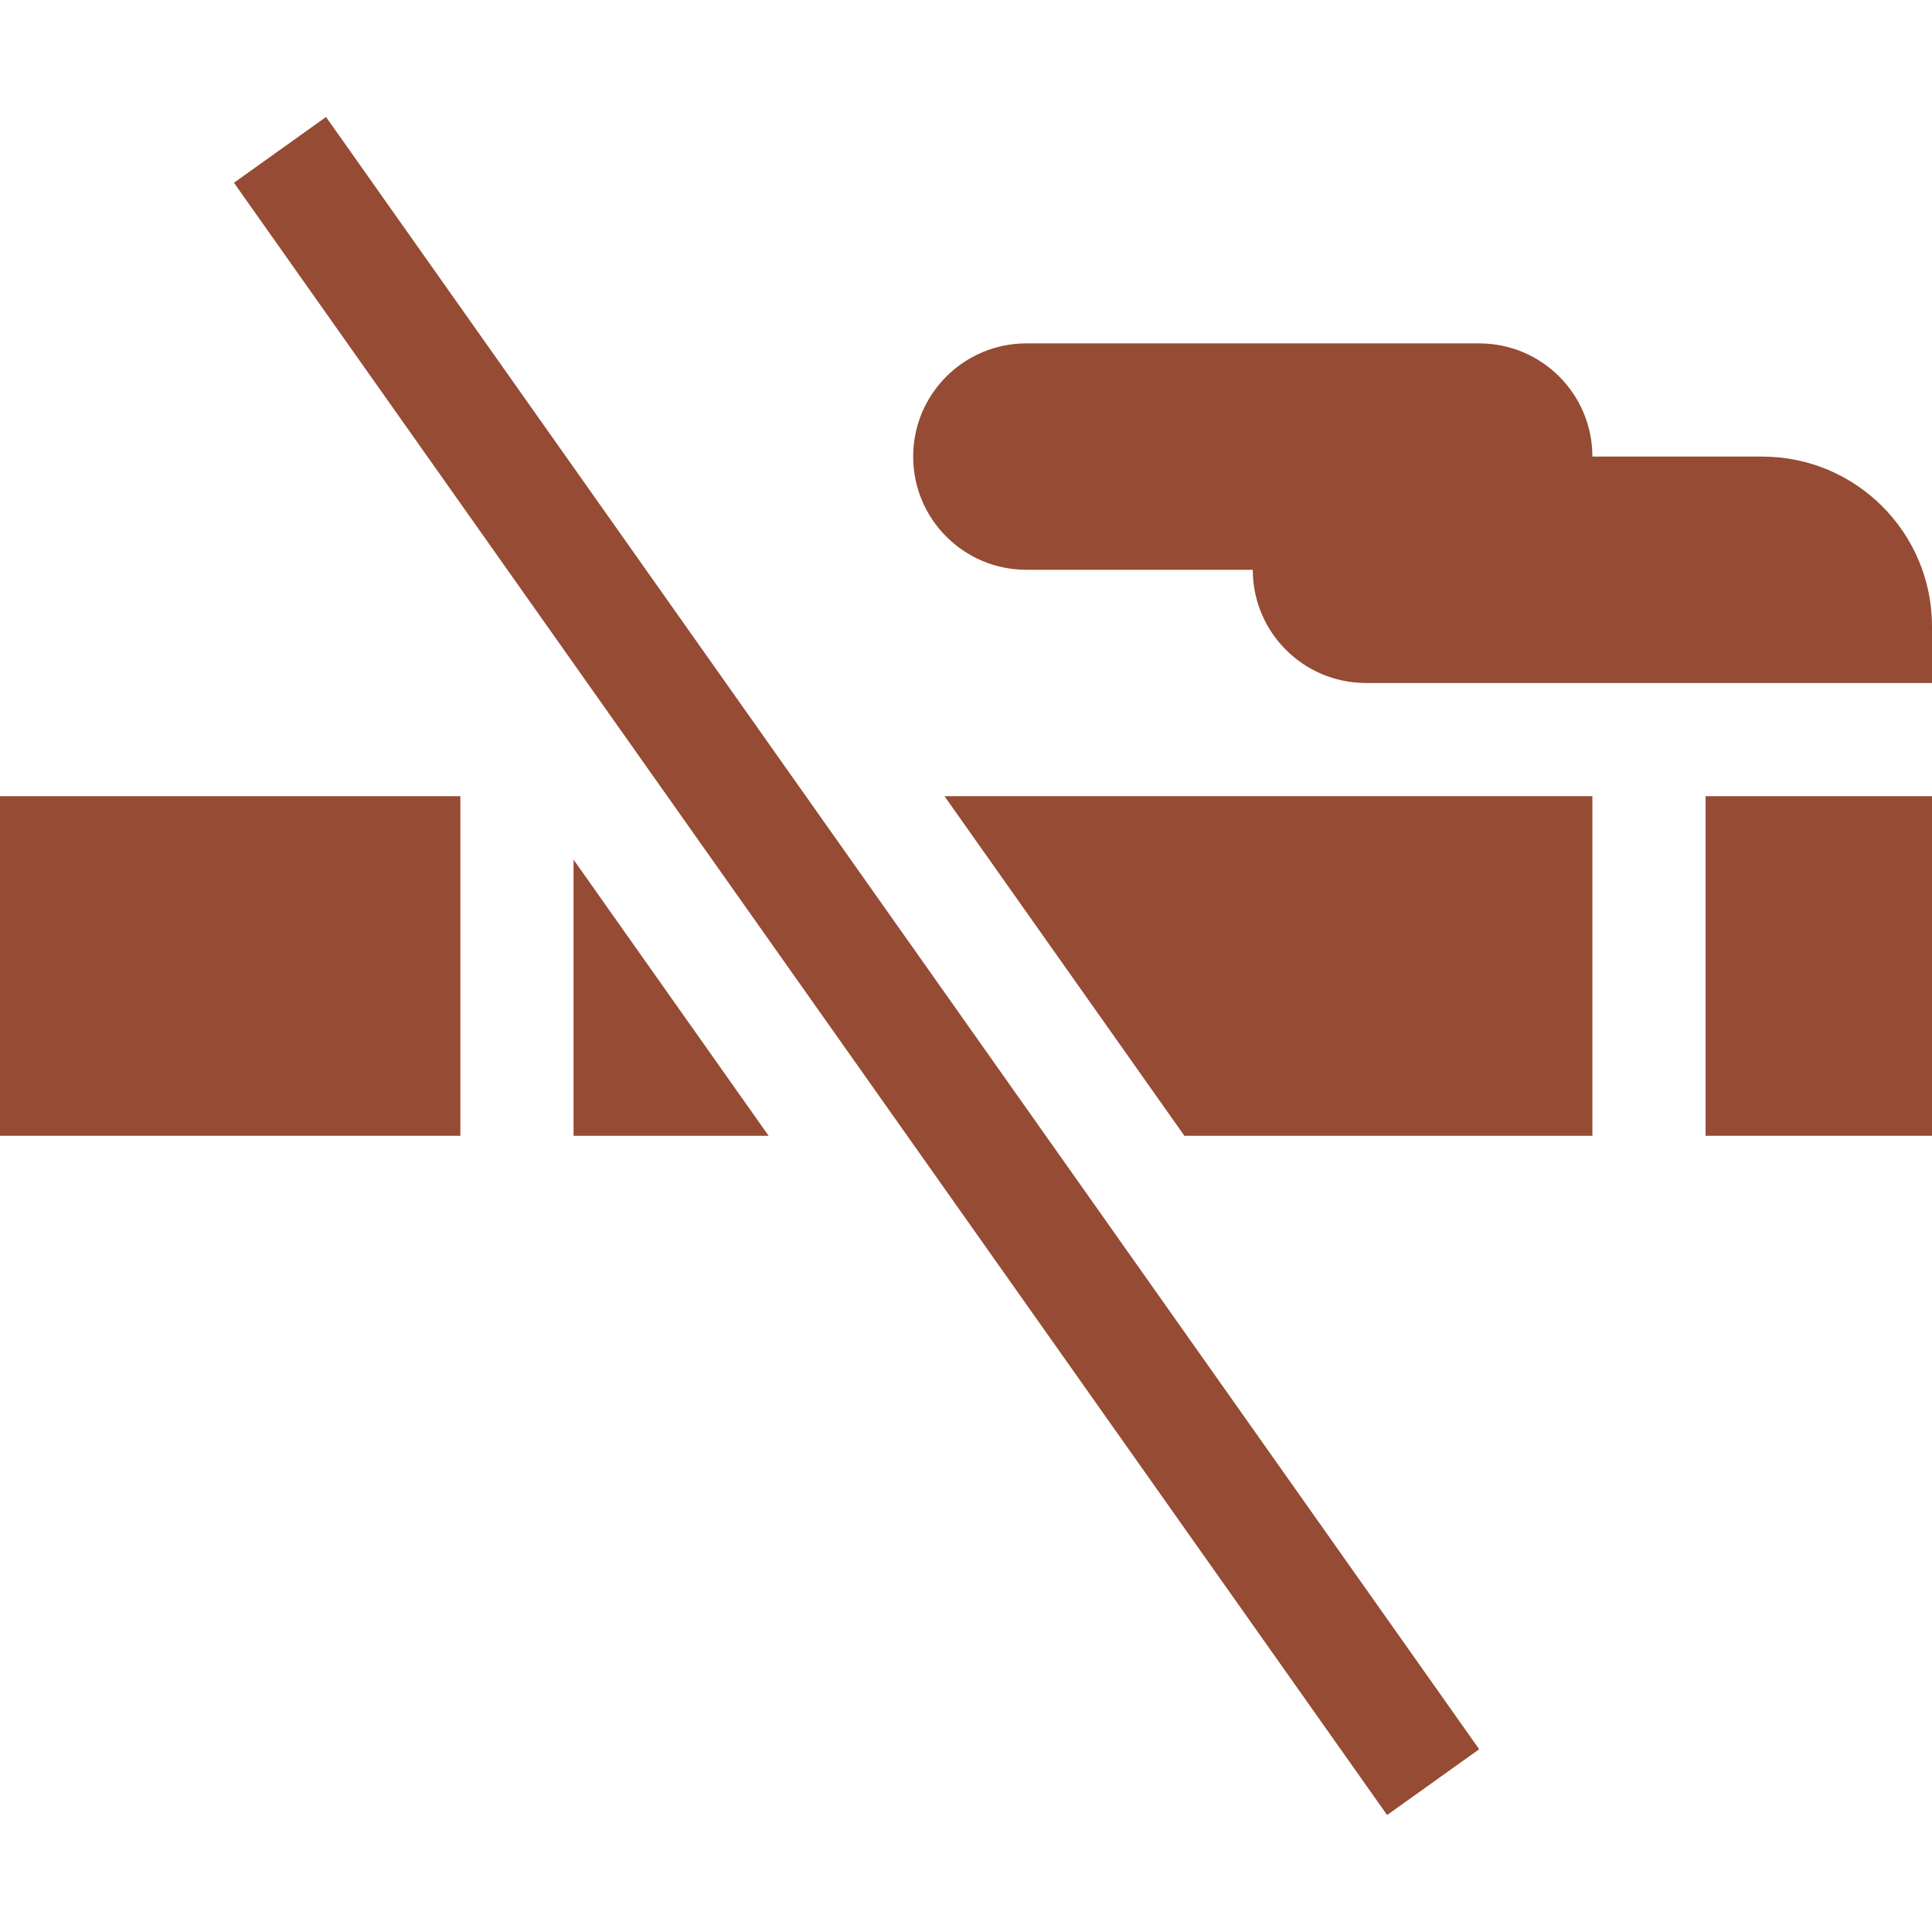
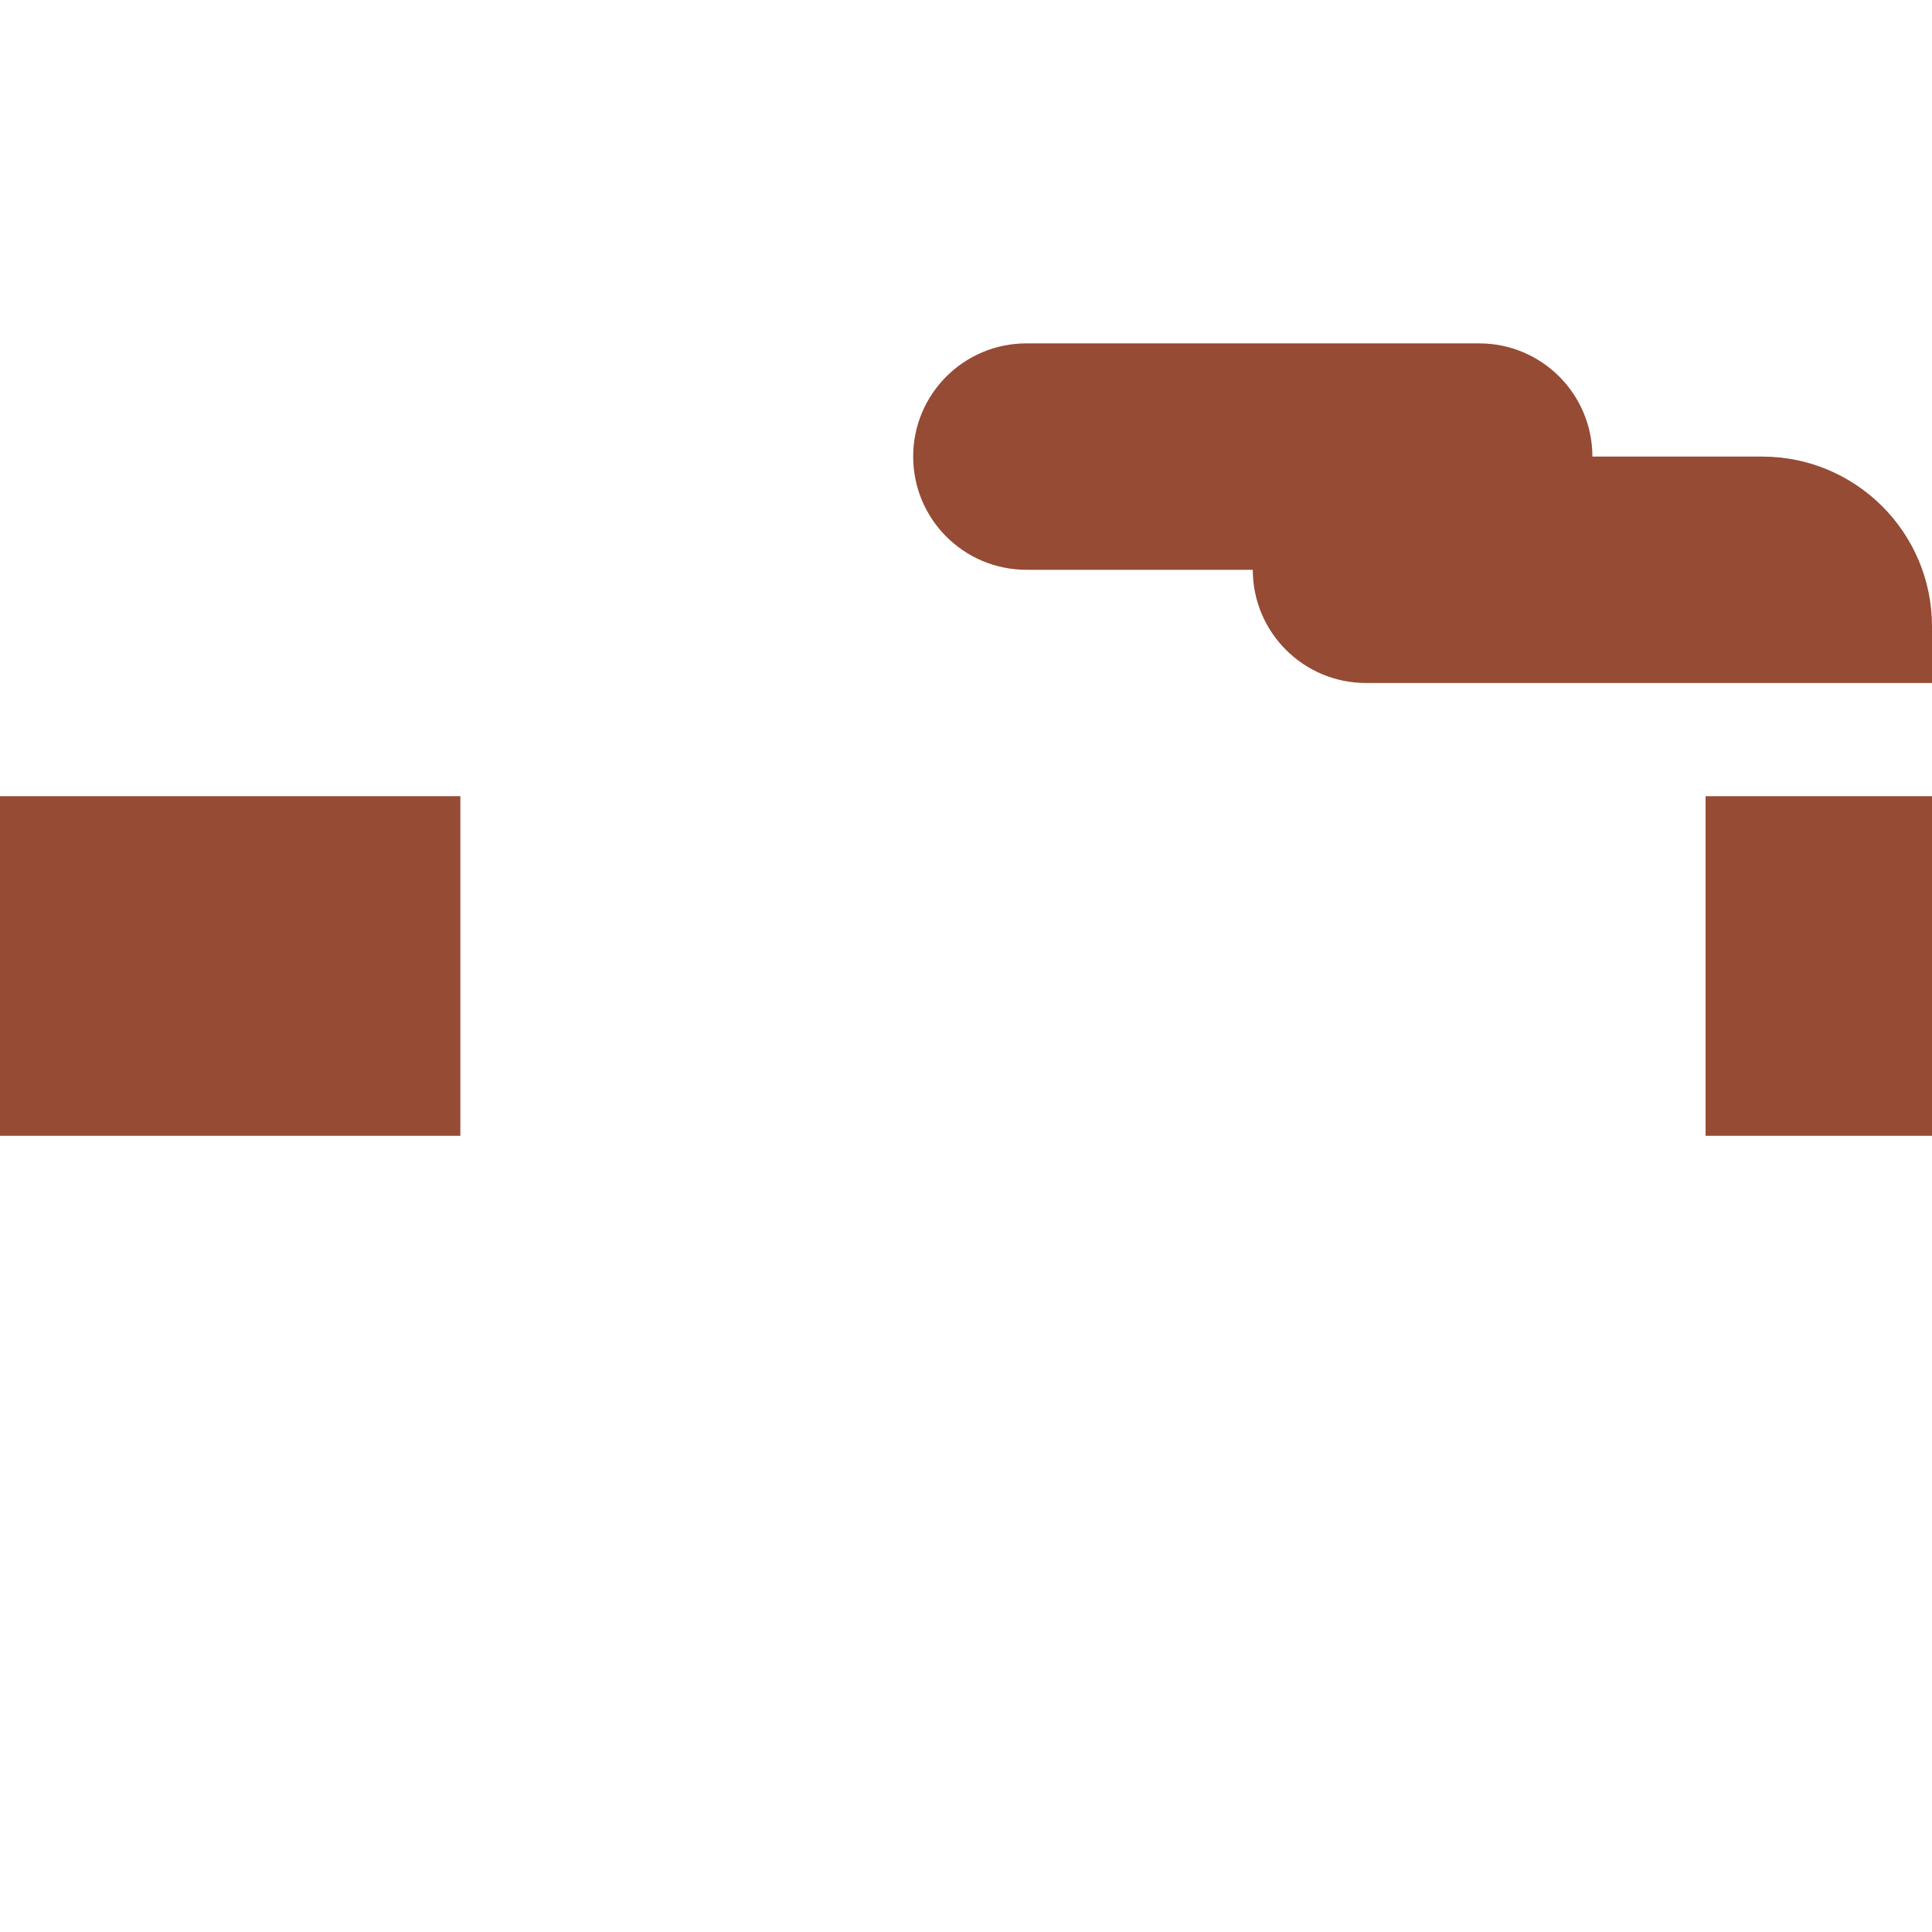
<svg xmlns="http://www.w3.org/2000/svg" height="512pt" viewBox="0 -31 512 512" width="512pt" fill="#954b34">
-   <path d="m392 432.566-305.598-432.566-24.402 17.434 305.598 432.566zm0 0" />
  <path d="m0 180h122v90h-122zm0 0" />
  <path d="m452 180h60v90h-60zm0 0" />
  <path d="m467 90h-45c0-16.57-13.43-30-30-30h-120c-16.57 0-30 13.43-30 30s13.43 30 30 30h60c0 16.57 13.43 30 30 30h150v-15c0-24.852-20.148-45-45-45zm0 0" />
-   <path d="m422 180h-171.699l63.582 90h108.117zm0 0" />
-   <path d="m152 196.816v73.184h51.699zm0 0" />
</svg>